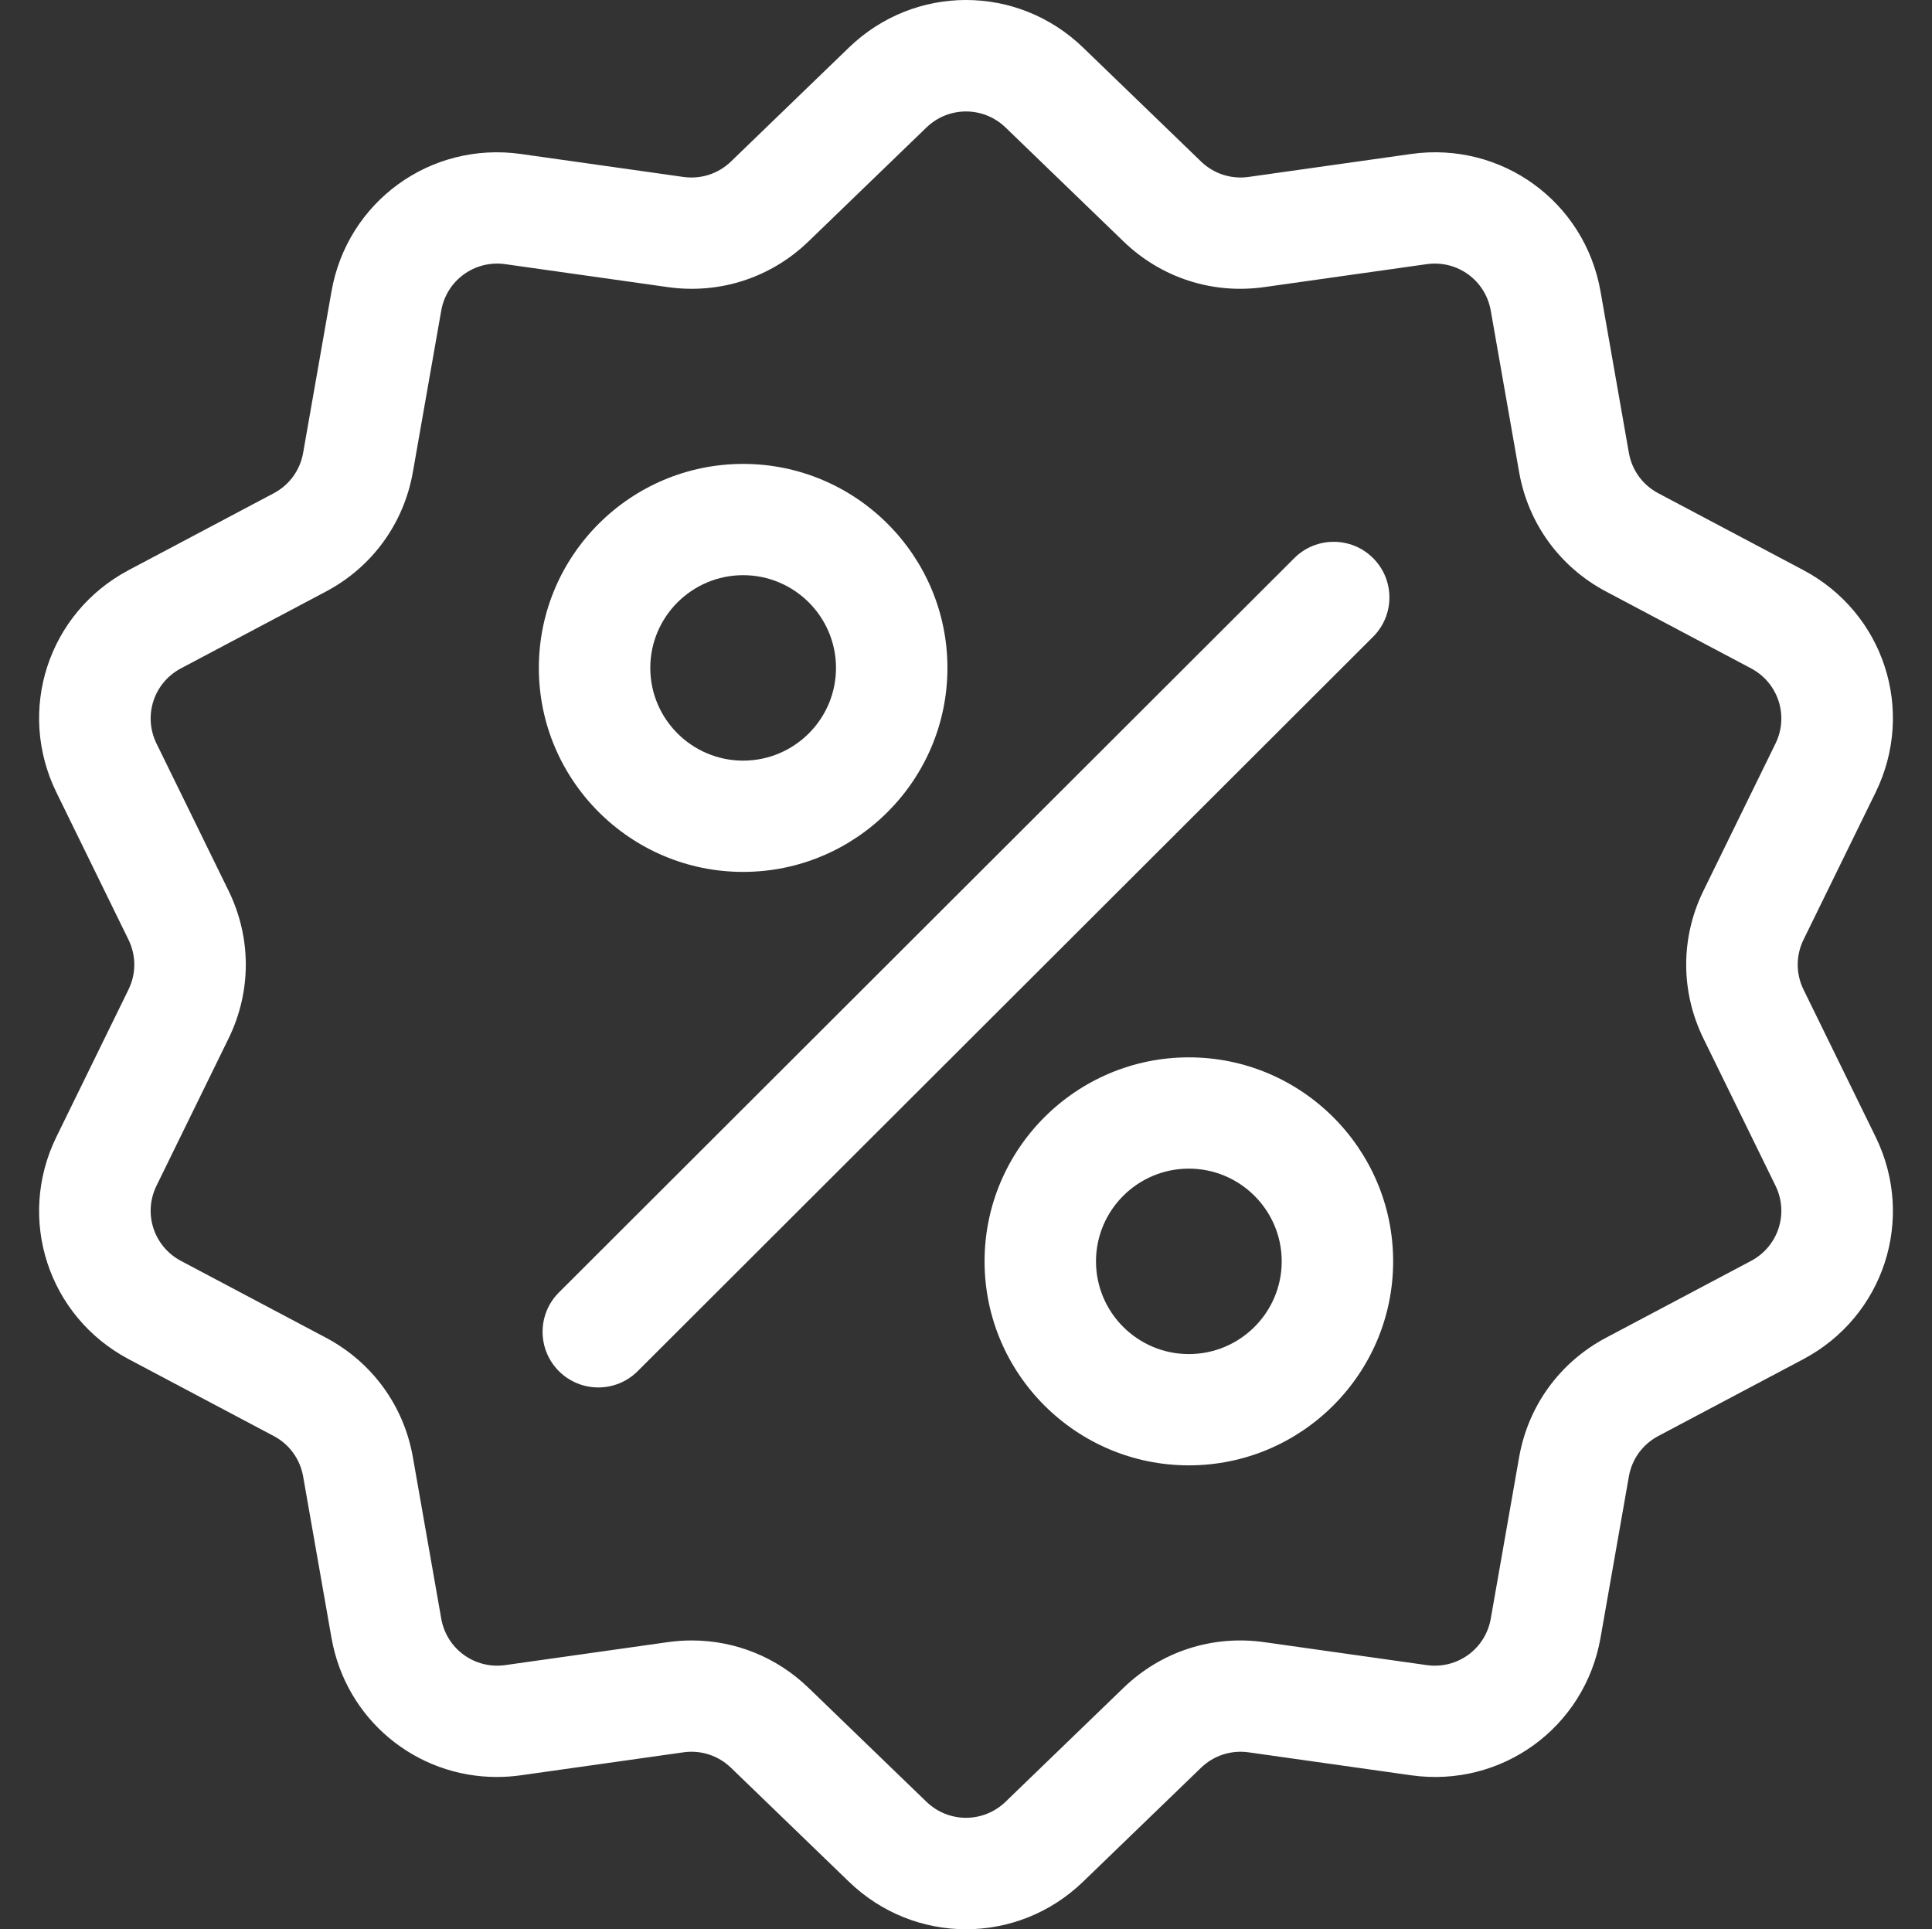
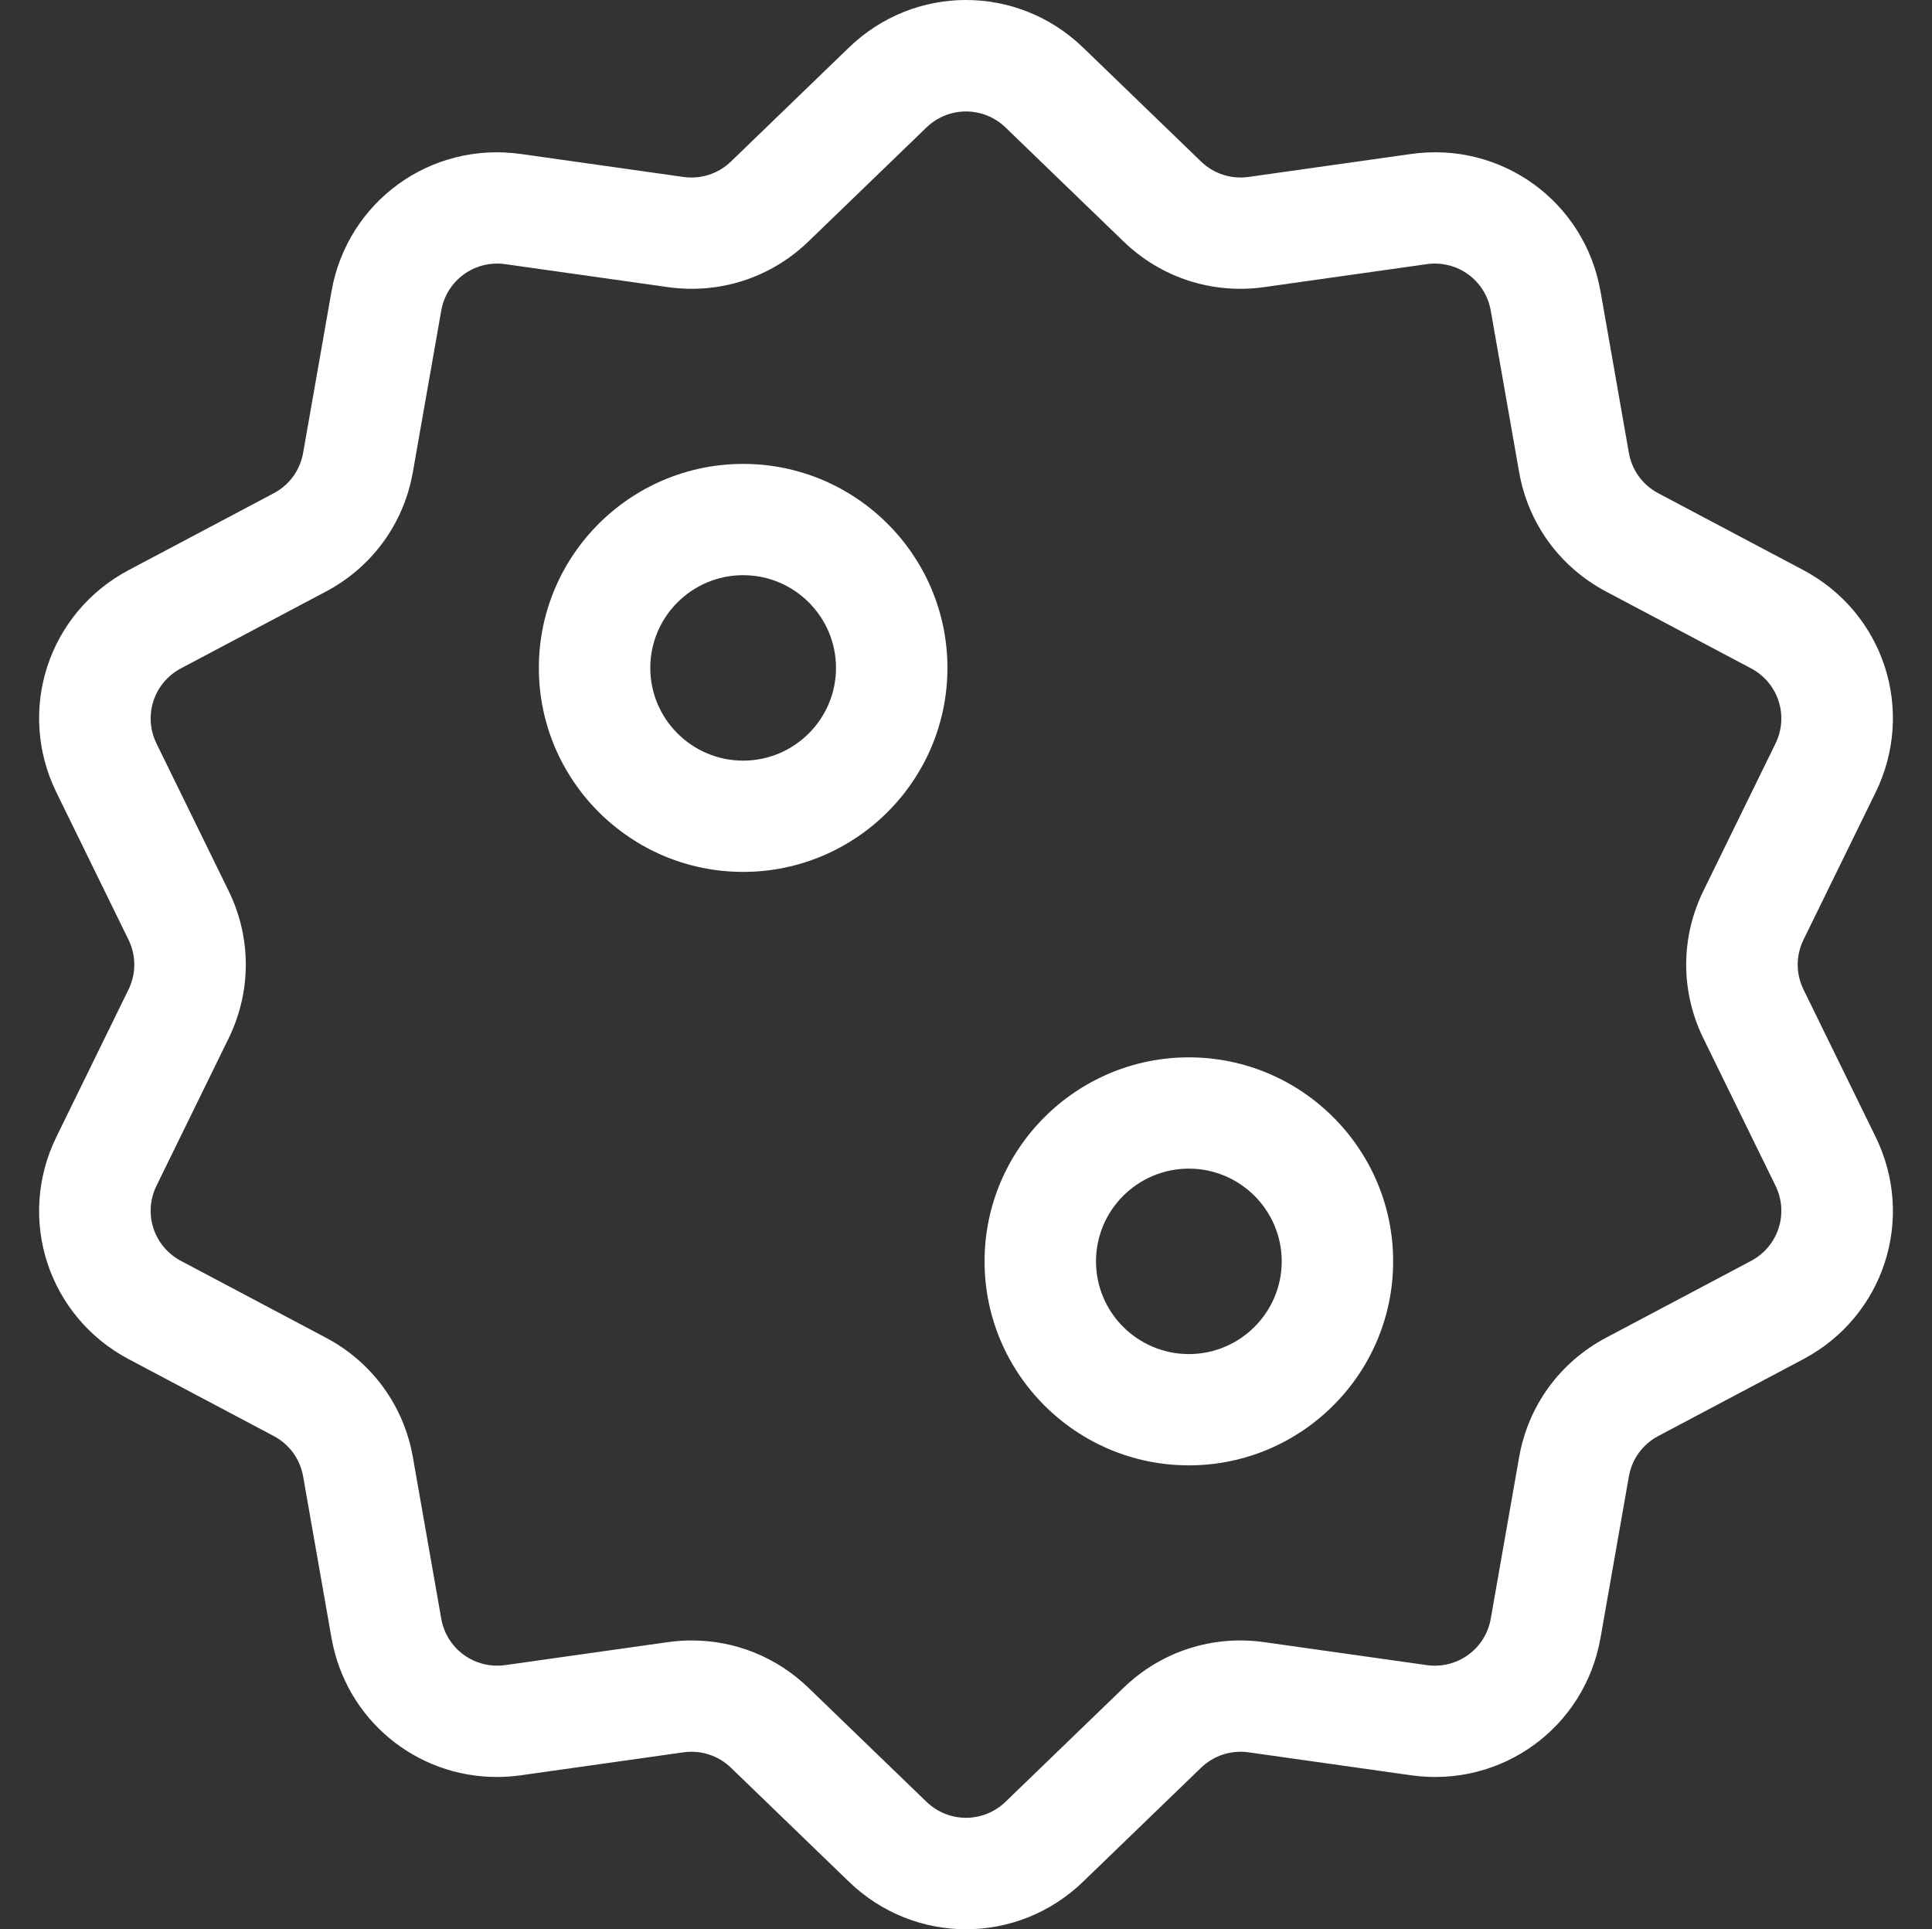
<svg xmlns="http://www.w3.org/2000/svg" width="682" height="681" viewBox="0 0 682 681" fill="none">
  <rect x="0" y="0" width="682" height="681" fill="#333333" stroke="none" />
  <g clip-path="url(#clip0_562_20)">
    <path d="M636.652 349.32C633.908 343.714 633.908 337.285 636.652 331.68L662.088 279.72C676.25 250.79 665.029 216.308 636.542 201.216L585.379 174.109C579.859 171.185 576.075 165.982 574.995 159.839L564.989 102.873C559.417 71.156 530.035 49.843 498.111 54.353L440.763 62.453C434.573 63.326 428.452 61.339 423.962 57.002L382.335 16.791C359.157 -5.6 322.846 -5.601 299.668 16.791L258.04 57.005C253.548 61.344 247.428 63.327 241.239 62.458L183.892 54.357C151.956 49.844 122.585 71.16 117.013 102.877L107.007 159.84C105.927 165.985 102.143 171.187 96.624 174.112L45.461 201.218C16.974 216.309 5.753 250.794 19.916 279.724L45.35 331.682C48.094 337.289 48.094 343.718 45.35 349.323L19.914 401.281C5.752 430.211 16.973 464.693 45.46 479.786L96.623 506.893C102.143 509.816 105.927 515.019 107.007 521.163L117.013 578.128C122.086 607.002 146.88 627.251 175.376 627.248C178.183 627.248 181.03 627.051 183.893 626.647L241.24 618.547C247.425 617.67 253.55 619.661 258.041 623.999L299.668 664.209C311.26 675.406 326.128 681.003 341.001 681.001C355.87 681 370.748 675.403 382.334 664.209L423.962 623.999C428.454 619.661 434.576 617.679 440.763 618.547L498.111 626.647C530.05 631.158 559.417 609.844 564.989 578.127L574.996 521.164C576.077 515.019 579.861 509.817 585.379 506.893L636.542 479.786C665.029 464.695 676.25 430.21 662.088 401.28L636.652 349.32ZM618.106 445.088L566.943 472.195C550.631 480.839 539.443 496.212 536.253 514.375L526.247 571.34C524.362 582.071 514.426 589.278 503.62 587.755L446.272 579.655C427.983 577.068 409.887 582.946 396.613 595.766L354.985 635.976C347.144 643.549 334.859 643.549 327.016 635.976L285.389 595.765C274.171 584.929 259.505 579.057 244.195 579.057C241.39 579.057 238.562 579.254 235.73 579.654L178.382 587.754C167.585 589.278 157.641 582.069 155.755 571.338L145.748 514.373C142.556 496.209 131.37 480.835 115.057 472.194L63.894 445.087C54.255 439.981 50.459 428.315 55.25 418.527L80.686 366.567C88.796 350 88.796 330.999 80.686 314.431L55.25 262.472C50.459 252.684 54.255 241.018 63.894 235.912L115.057 208.805C131.369 200.161 142.556 184.788 145.746 166.625L155.753 109.66C157.639 98.929 167.573 91.72 178.38 93.245L235.727 101.345C254.009 103.929 272.113 98.054 285.386 85.234L327.015 45.023C334.855 37.45 347.14 37.45 354.983 45.023L396.61 85.234C409.884 98.055 427.985 103.929 446.27 101.345L503.617 93.245C514.416 91.719 524.359 98.929 526.244 109.66L536.25 166.626C539.442 184.789 550.628 200.164 566.941 208.805L618.105 235.912C627.743 241.018 631.539 252.684 626.748 262.472L601.312 314.43C593.202 330.996 593.202 350 601.312 366.566L626.748 418.524C631.541 428.315 627.744 439.982 618.106 445.088Z" fill="white" />
-     <path d="M484.704 197.005C477.025 189.336 464.571 189.336 456.89 197.005L197.294 456.222C189.613 463.891 189.613 476.326 197.294 483.995C201.134 487.83 206.167 489.748 211.2 489.748C216.232 489.748 221.267 487.831 225.106 483.995L484.703 224.779C492.386 217.109 492.386 204.675 484.704 197.005Z" fill="white" />
    <path d="M262.33 163.753C222.567 163.753 190.216 196.056 190.216 235.762C190.216 275.467 222.567 307.77 262.33 307.77C302.094 307.77 334.445 275.467 334.445 235.762C334.445 196.056 302.094 163.753 262.33 163.753ZM262.33 268.492C244.256 268.492 229.552 253.809 229.552 235.76C229.552 217.713 244.256 203.03 262.33 203.03C280.404 203.03 295.11 217.713 295.11 235.76C295.109 253.809 280.404 268.492 262.33 268.492Z" fill="white" />
    <path d="M419.669 373.231C379.906 373.231 347.555 405.534 347.555 445.24C347.555 484.945 379.906 517.248 419.669 517.248C459.433 517.248 491.784 484.945 491.784 445.24C491.784 405.534 459.433 373.231 419.669 373.231ZM419.669 477.97C401.595 477.97 386.889 463.287 386.889 445.24C386.889 427.192 401.594 412.509 419.669 412.509C437.743 412.509 452.448 427.192 452.448 445.24C452.448 463.287 437.743 477.97 419.669 477.97Z" fill="white" />
  </g>
  <defs>
    <clipPath id="clip0_562_20">
      <rect width="682" height="681" fill="white" />
    </clipPath>
  </defs>
</svg>